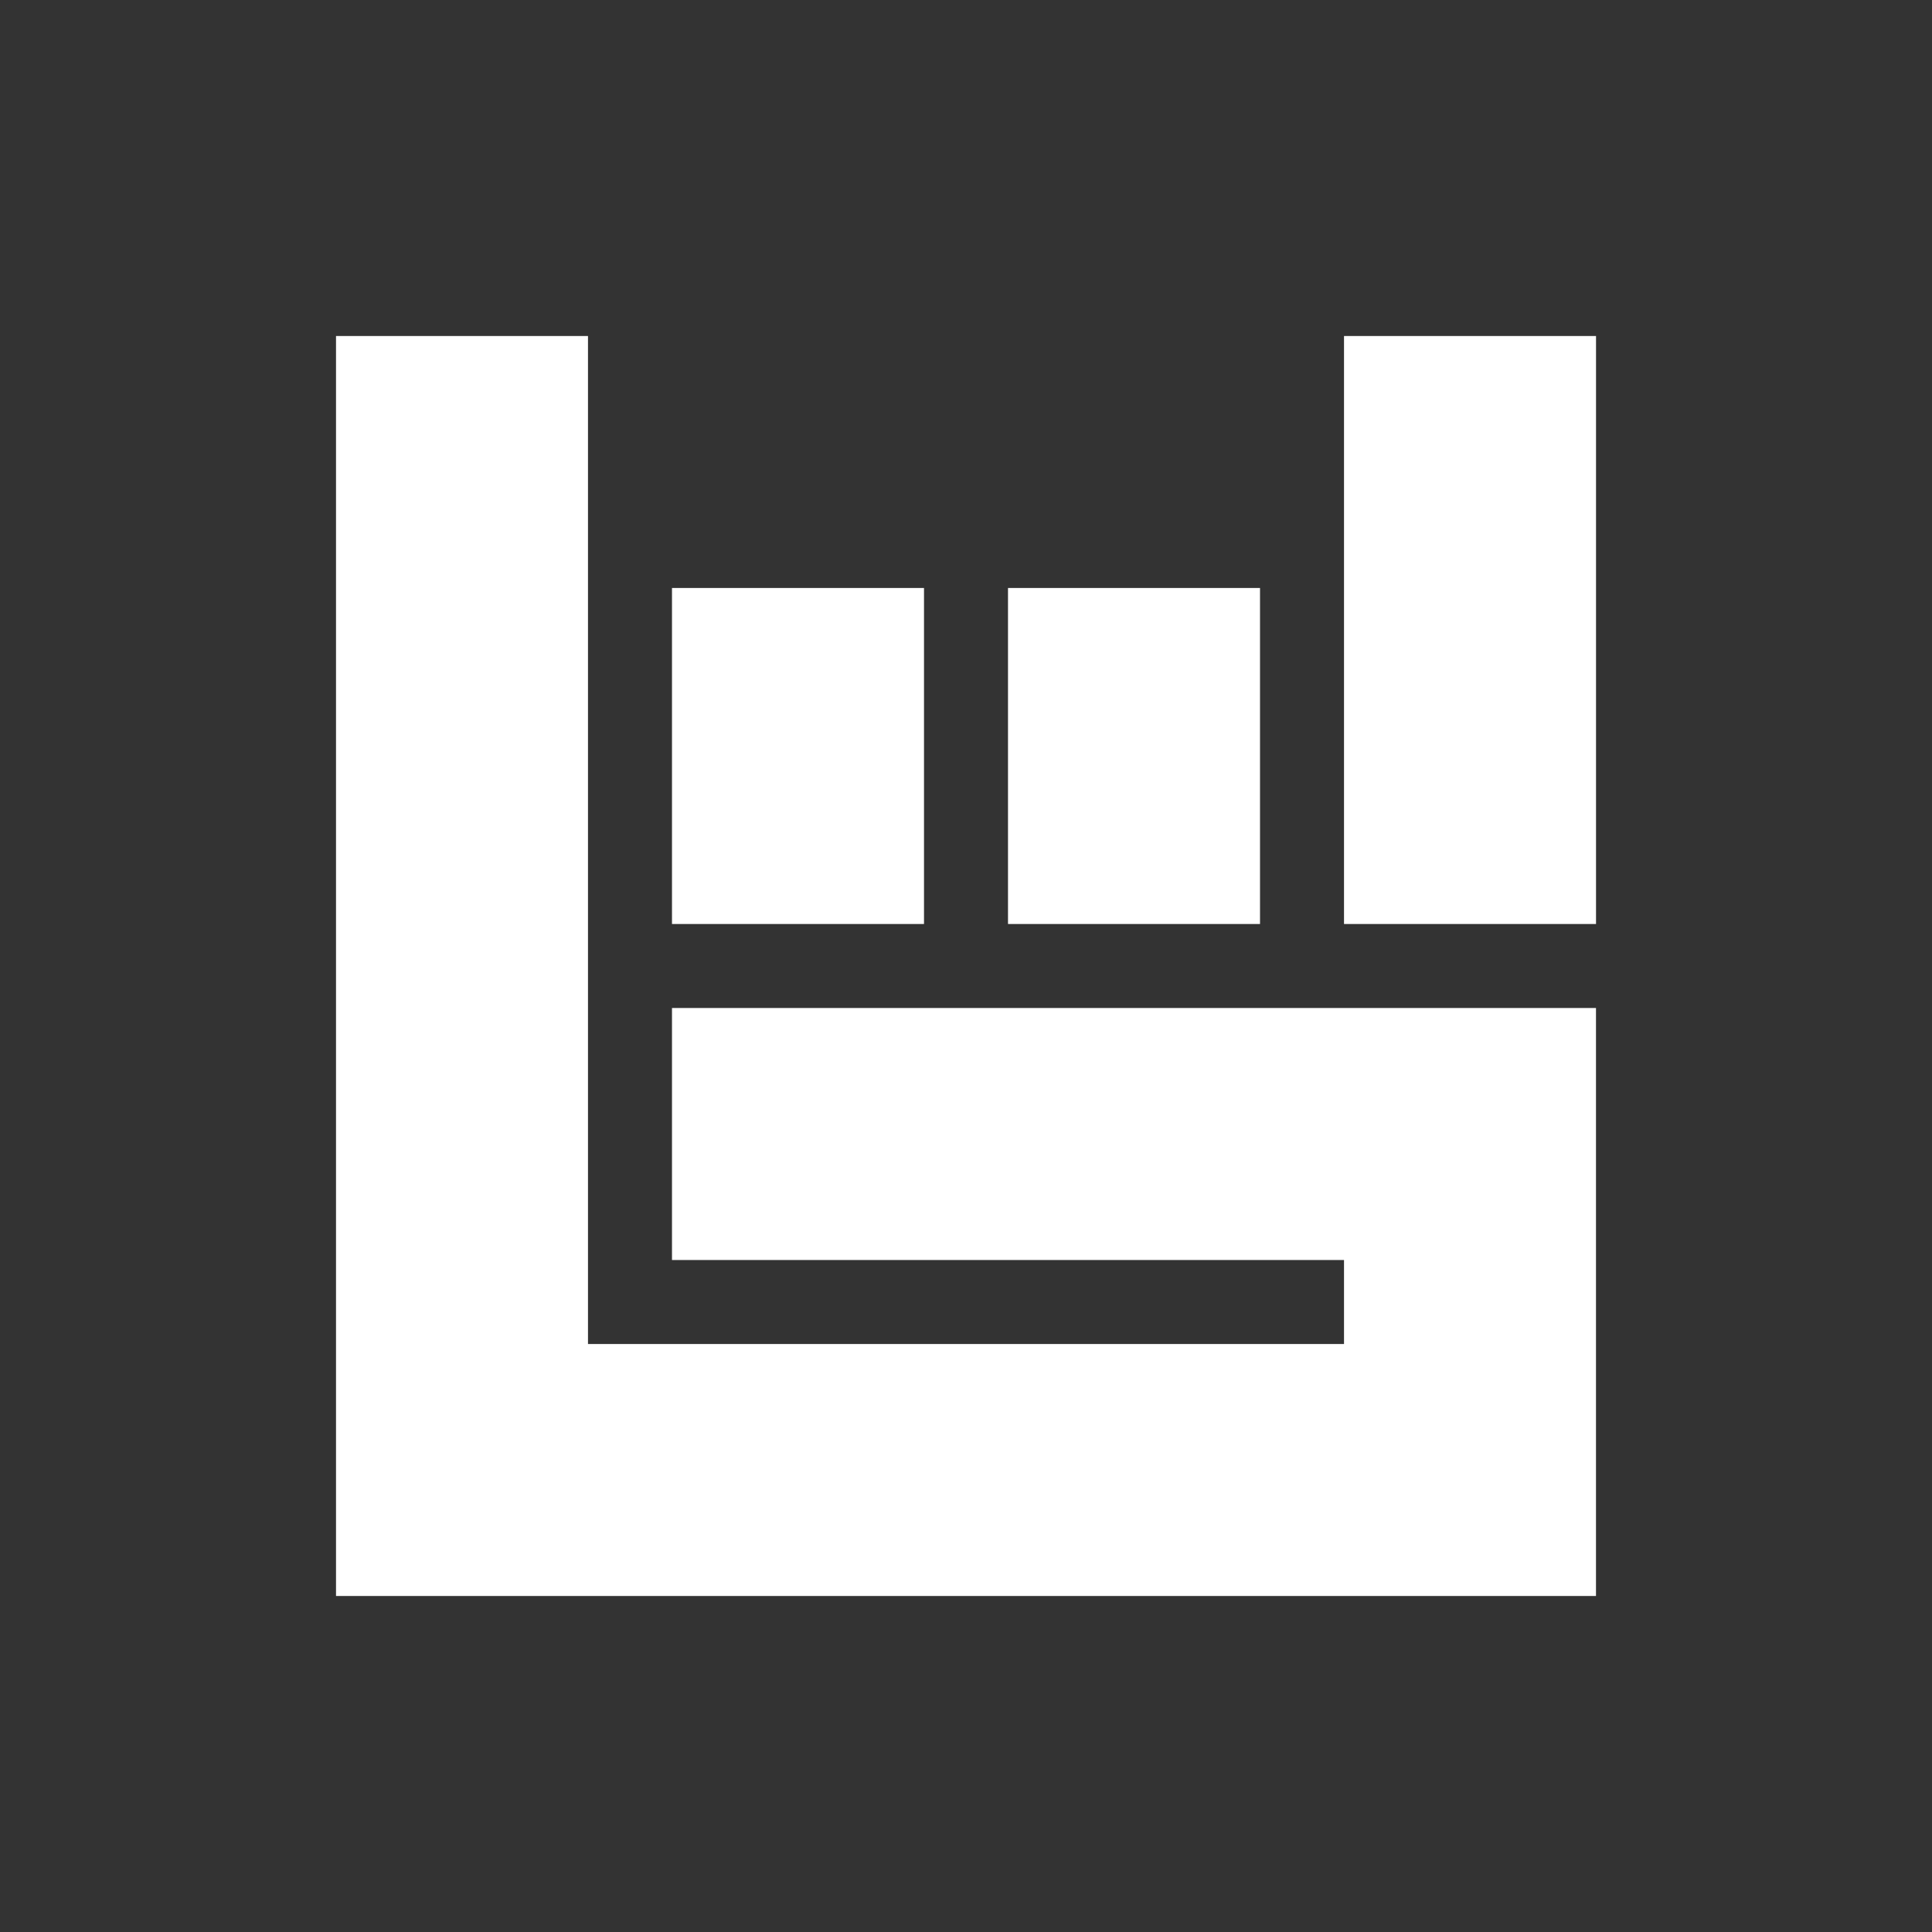
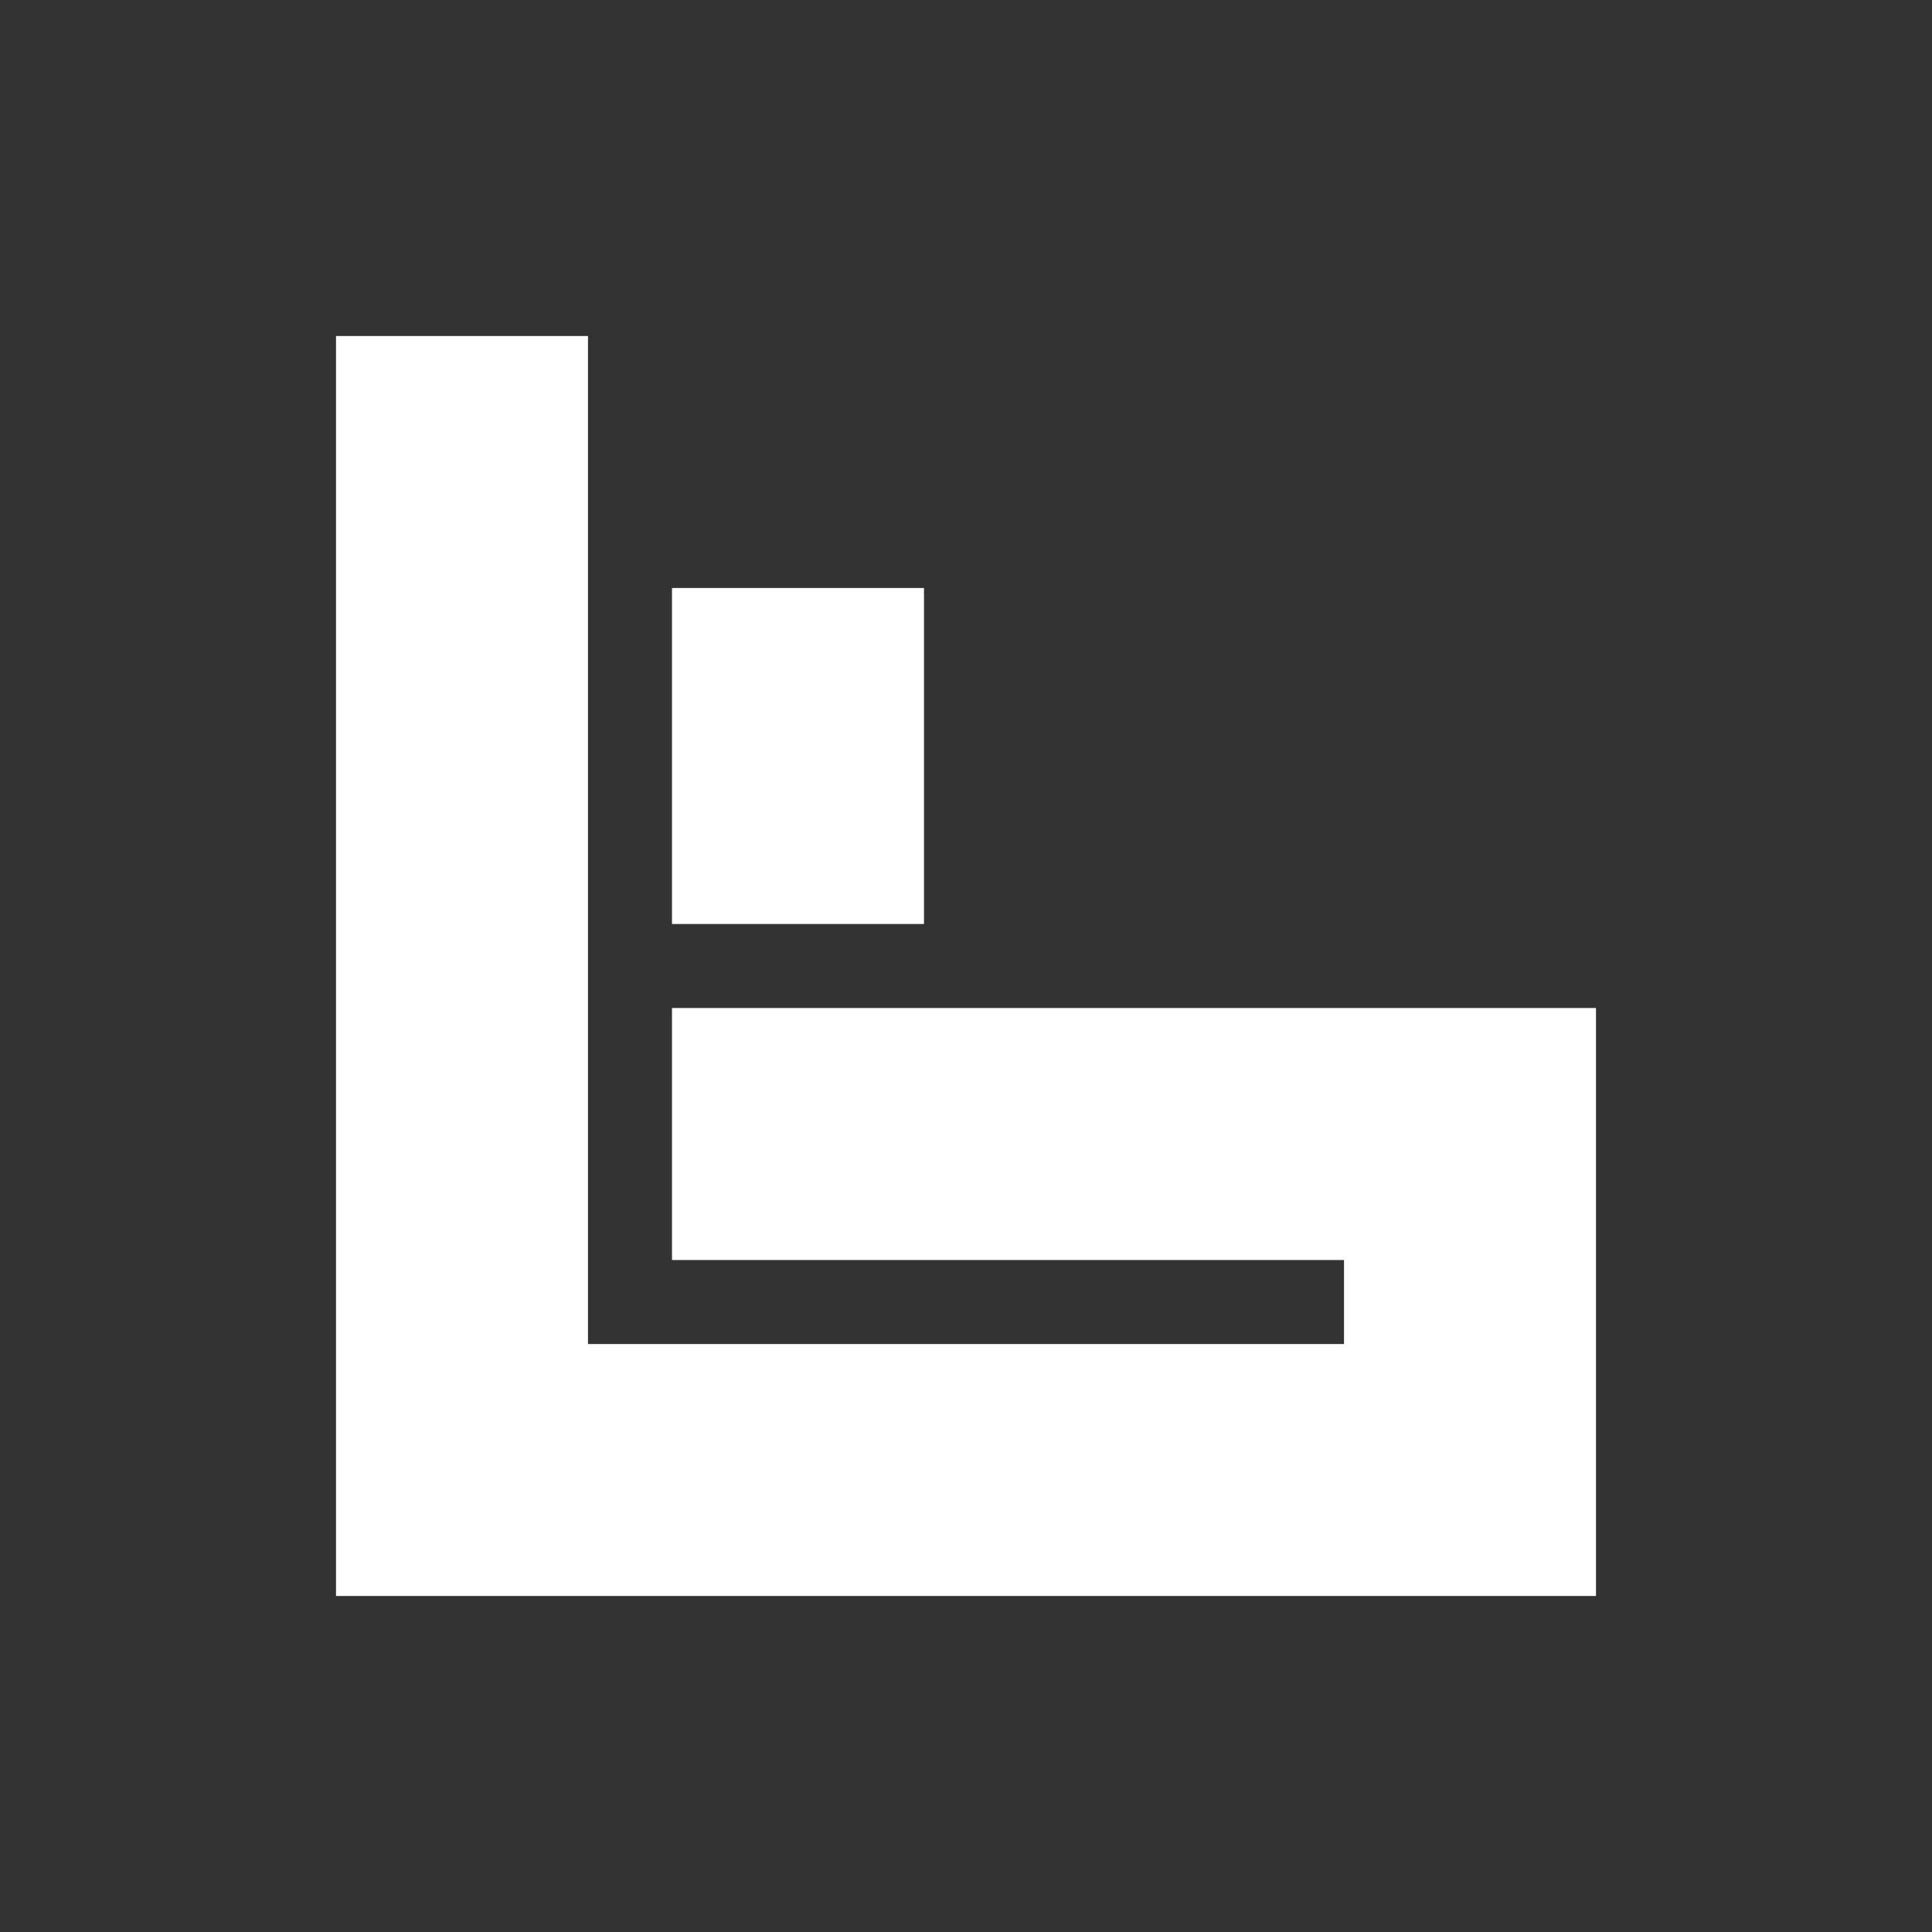
<svg xmlns="http://www.w3.org/2000/svg" id="Logos" viewBox="0 0 500 500">
  <rect x="0" y="0" width="500" height="500" fill="#333333" stroke="none" />
  <defs>
    <style>.cls-1{fill:#FFF;}</style>
  </defs>
  <rect class="cls-1" x="173.91" y="152.17" width="65.22" height="86.96" />
-   <rect class="cls-1" x="260.87" y="152.17" width="65.22" height="86.96" />
-   <rect class="cls-1" x="347.83" y="86.96" width="65.22" height="152.17" />
  <polygon class="cls-1" points="173.91 260.87 173.91 326.09 347.83 326.09 347.83 347.83 152.17 347.83 152.17 86.96 86.96 86.96 86.96 413.04 413.04 413.04 413.04 260.87 173.91 260.87" />
</svg>